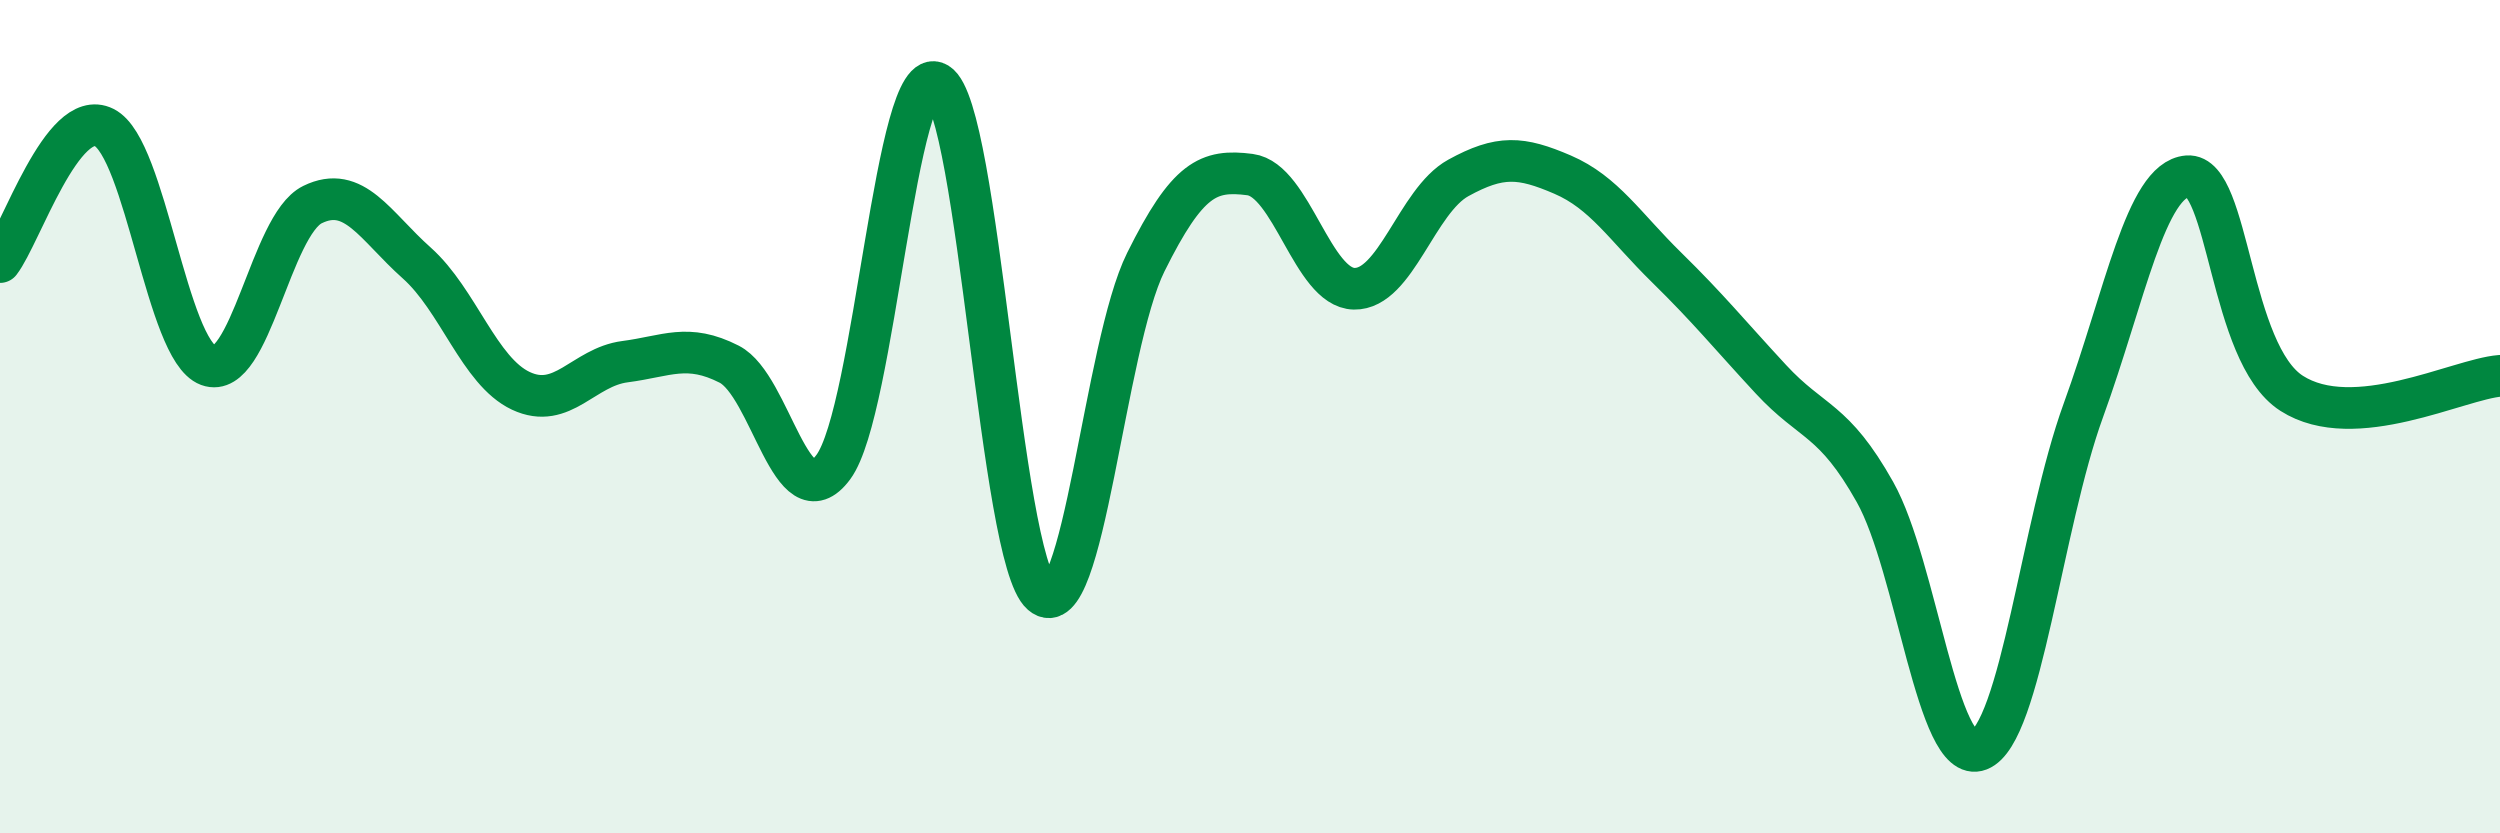
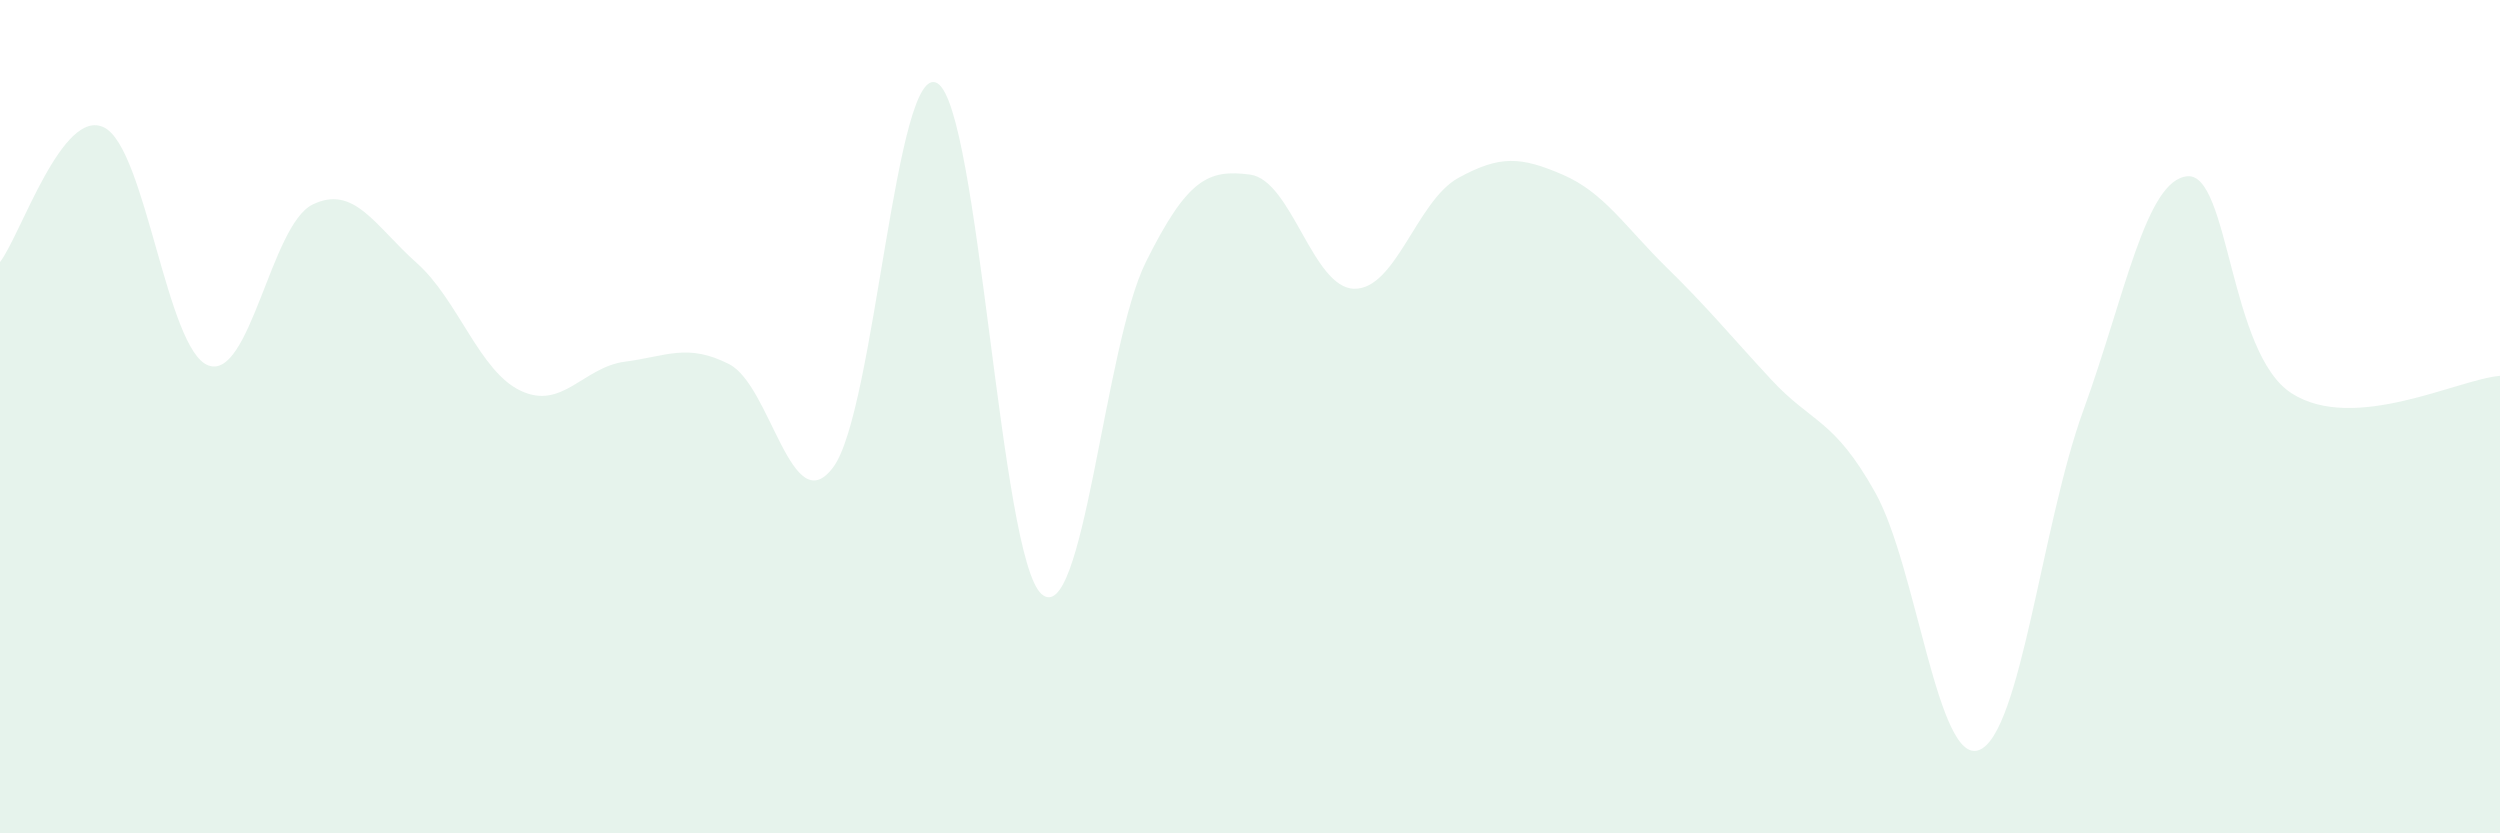
<svg xmlns="http://www.w3.org/2000/svg" width="60" height="20" viewBox="0 0 60 20">
  <path d="M 0,6.29 C 0.5,5.64 1.5,2.56 2.5,3.06 C 3.5,3.56 4,8.4 5,8.77 C 6,9.14 6.5,5.4 7.5,4.91 C 8.5,4.42 9,5.42 10,6.31 C 11,7.2 11.5,8.91 12.5,9.38 C 13.5,9.85 14,8.81 15,8.68 C 16,8.55 16.5,8.23 17.5,8.74 C 18.5,9.25 19,12.56 20,11.21 C 21,9.86 21.5,1.39 22.5,2 C 23.5,2.61 24,13.4 25,14.26 C 26,15.12 26.5,8.3 27.5,6.29 C 28.5,4.28 29,4.06 30,4.19 C 31,4.32 31.5,6.91 32.5,6.93 C 33.5,6.95 34,4.82 35,4.27 C 36,3.72 36.5,3.76 37.5,4.19 C 38.5,4.62 39,5.44 40,6.42 C 41,7.4 41.5,8.02 42.5,9.1 C 43.5,10.18 44,10.03 45,11.81 C 46,13.59 46.5,18.39 47.5,18 C 48.5,17.61 49,12.6 50,9.85 C 51,7.1 51.5,4.31 52.5,4.23 C 53.5,4.15 53.5,8.48 55,9.44 C 56.5,10.4 59,9.1 60,9.02L60 20L0 20Z" fill="#008740" opacity="0.1" stroke-linecap="round" stroke-linejoin="round" />
-   <path d="M 0,6.29 C 0.5,5.64 1.5,2.56 2.5,3.06 C 3.5,3.56 4,8.4 5,8.77 C 6,9.14 6.5,5.4 7.5,4.91 C 8.5,4.42 9,5.42 10,6.31 C 11,7.2 11.5,8.91 12.5,9.38 C 13.5,9.85 14,8.81 15,8.68 C 16,8.55 16.5,8.23 17.5,8.74 C 18.5,9.25 19,12.56 20,11.21 C 21,9.86 21.5,1.39 22.5,2 C 23.5,2.61 24,13.4 25,14.26 C 26,15.12 26.5,8.3 27.5,6.29 C 28.5,4.28 29,4.06 30,4.19 C 31,4.32 31.5,6.91 32.5,6.93 C 33.5,6.95 34,4.82 35,4.27 C 36,3.72 36.5,3.76 37.5,4.19 C 38.5,4.62 39,5.44 40,6.42 C 41,7.4 41.5,8.02 42.5,9.1 C 43.5,10.18 44,10.03 45,11.81 C 46,13.59 46.5,18.39 47.5,18 C 48.5,17.61 49,12.6 50,9.85 C 51,7.1 51.5,4.31 52.5,4.23 C 53.5,4.15 53.5,8.48 55,9.44 C 56.5,10.4 59,9.1 60,9.02" stroke="#008740" stroke-width="1" fill="none" stroke-linecap="round" stroke-linejoin="round" />
</svg>